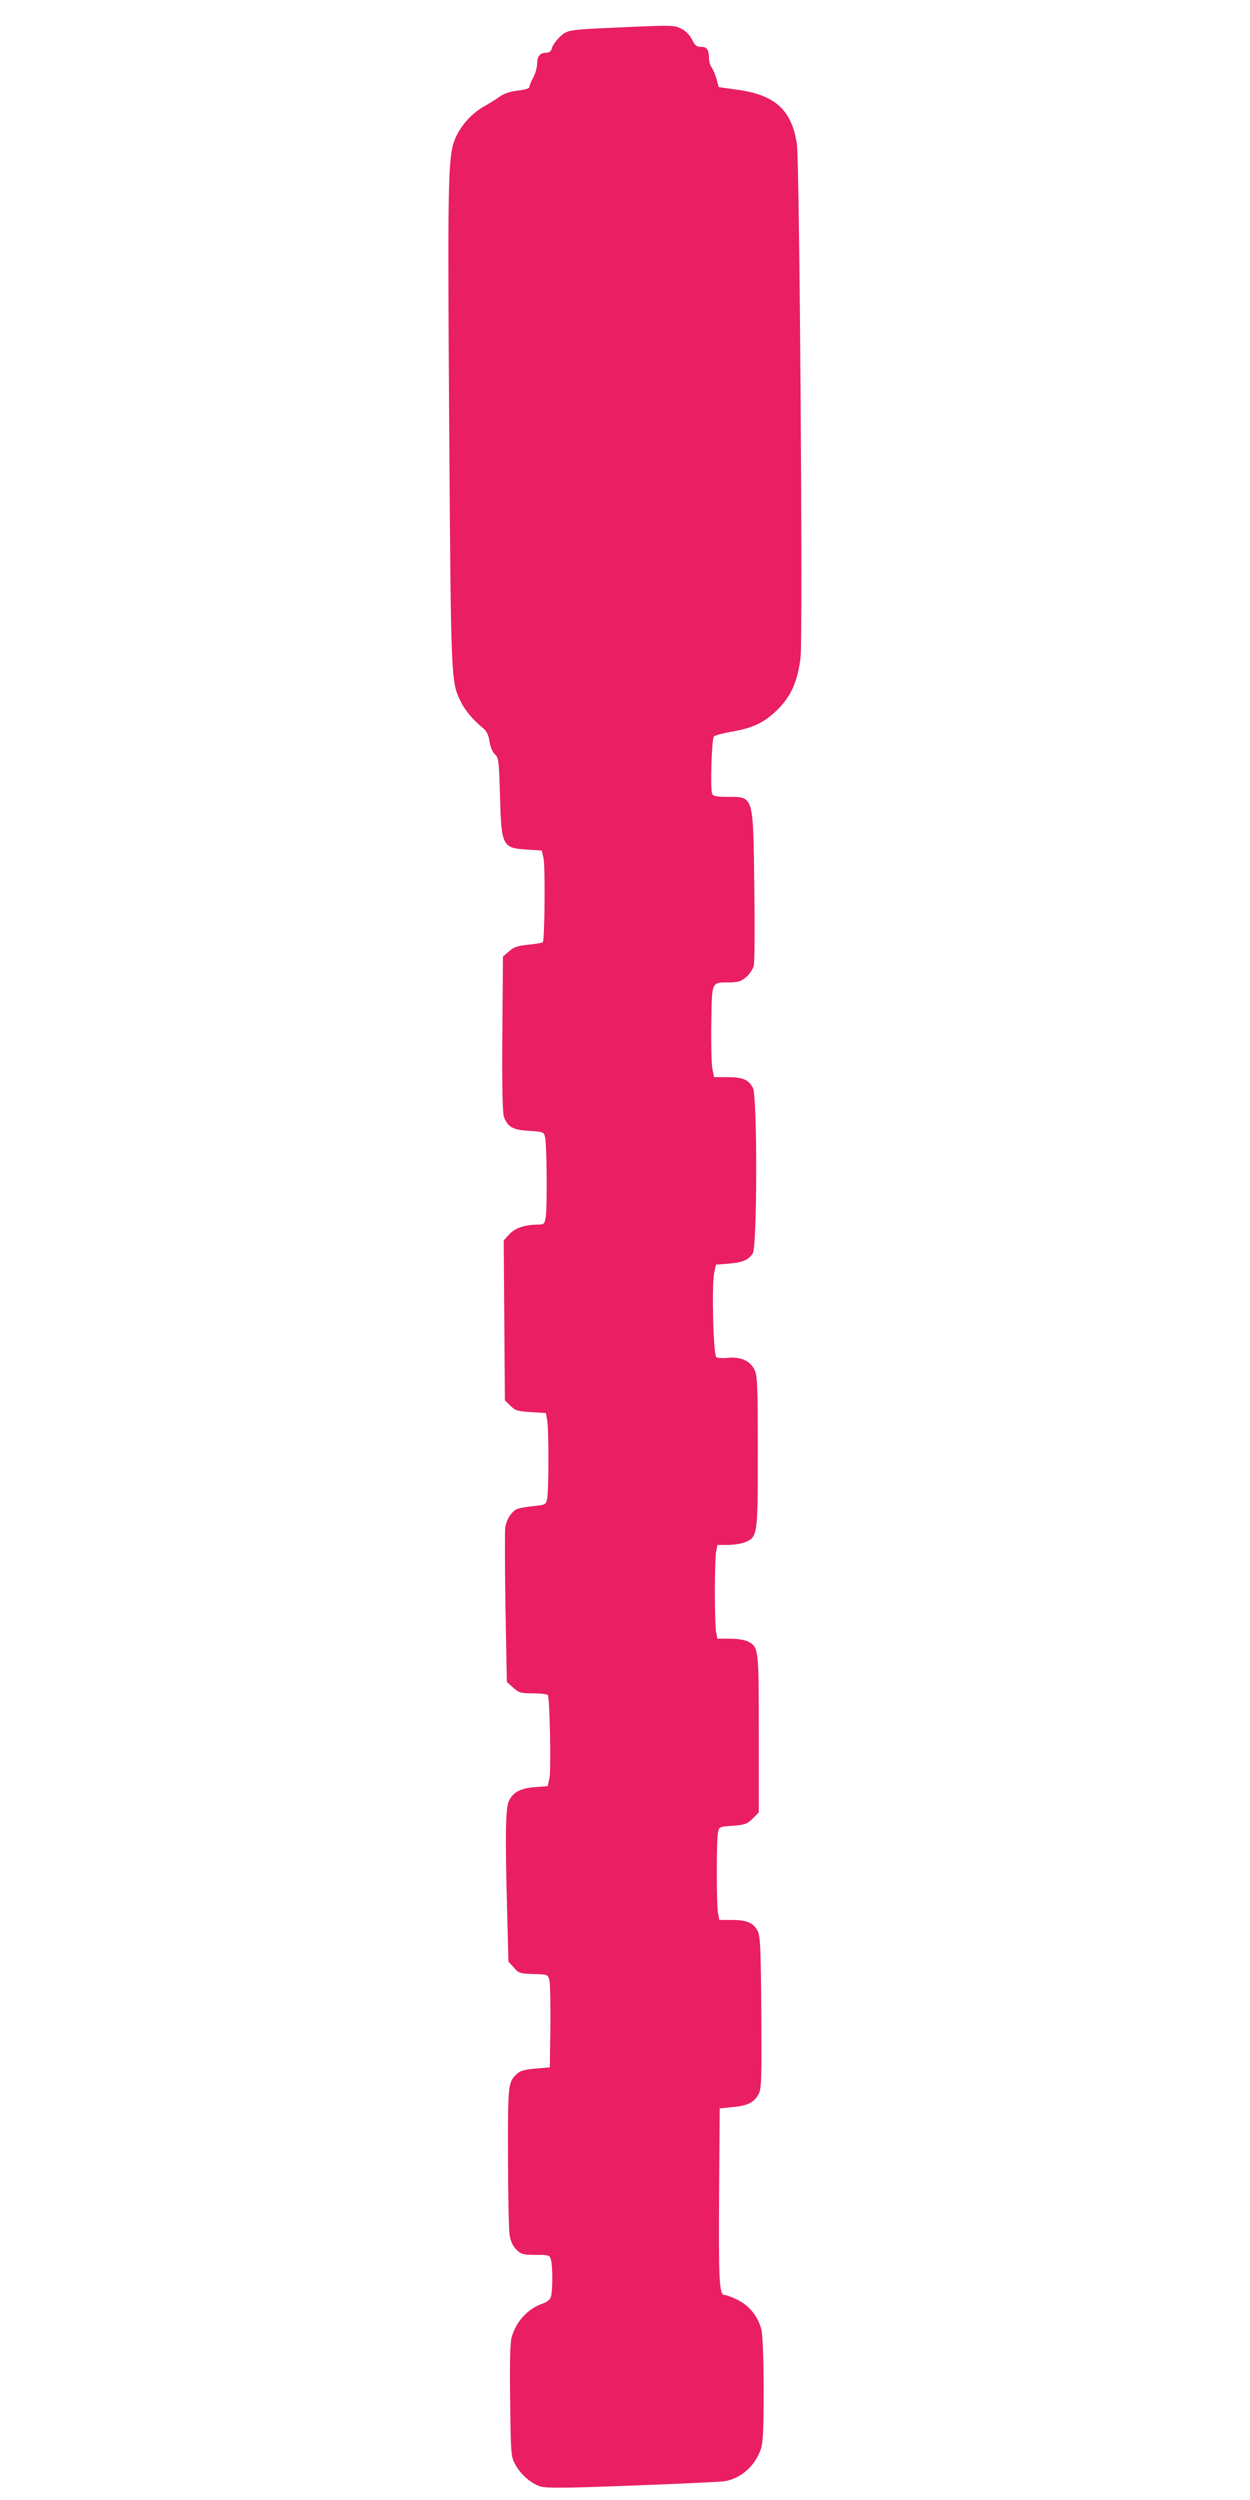
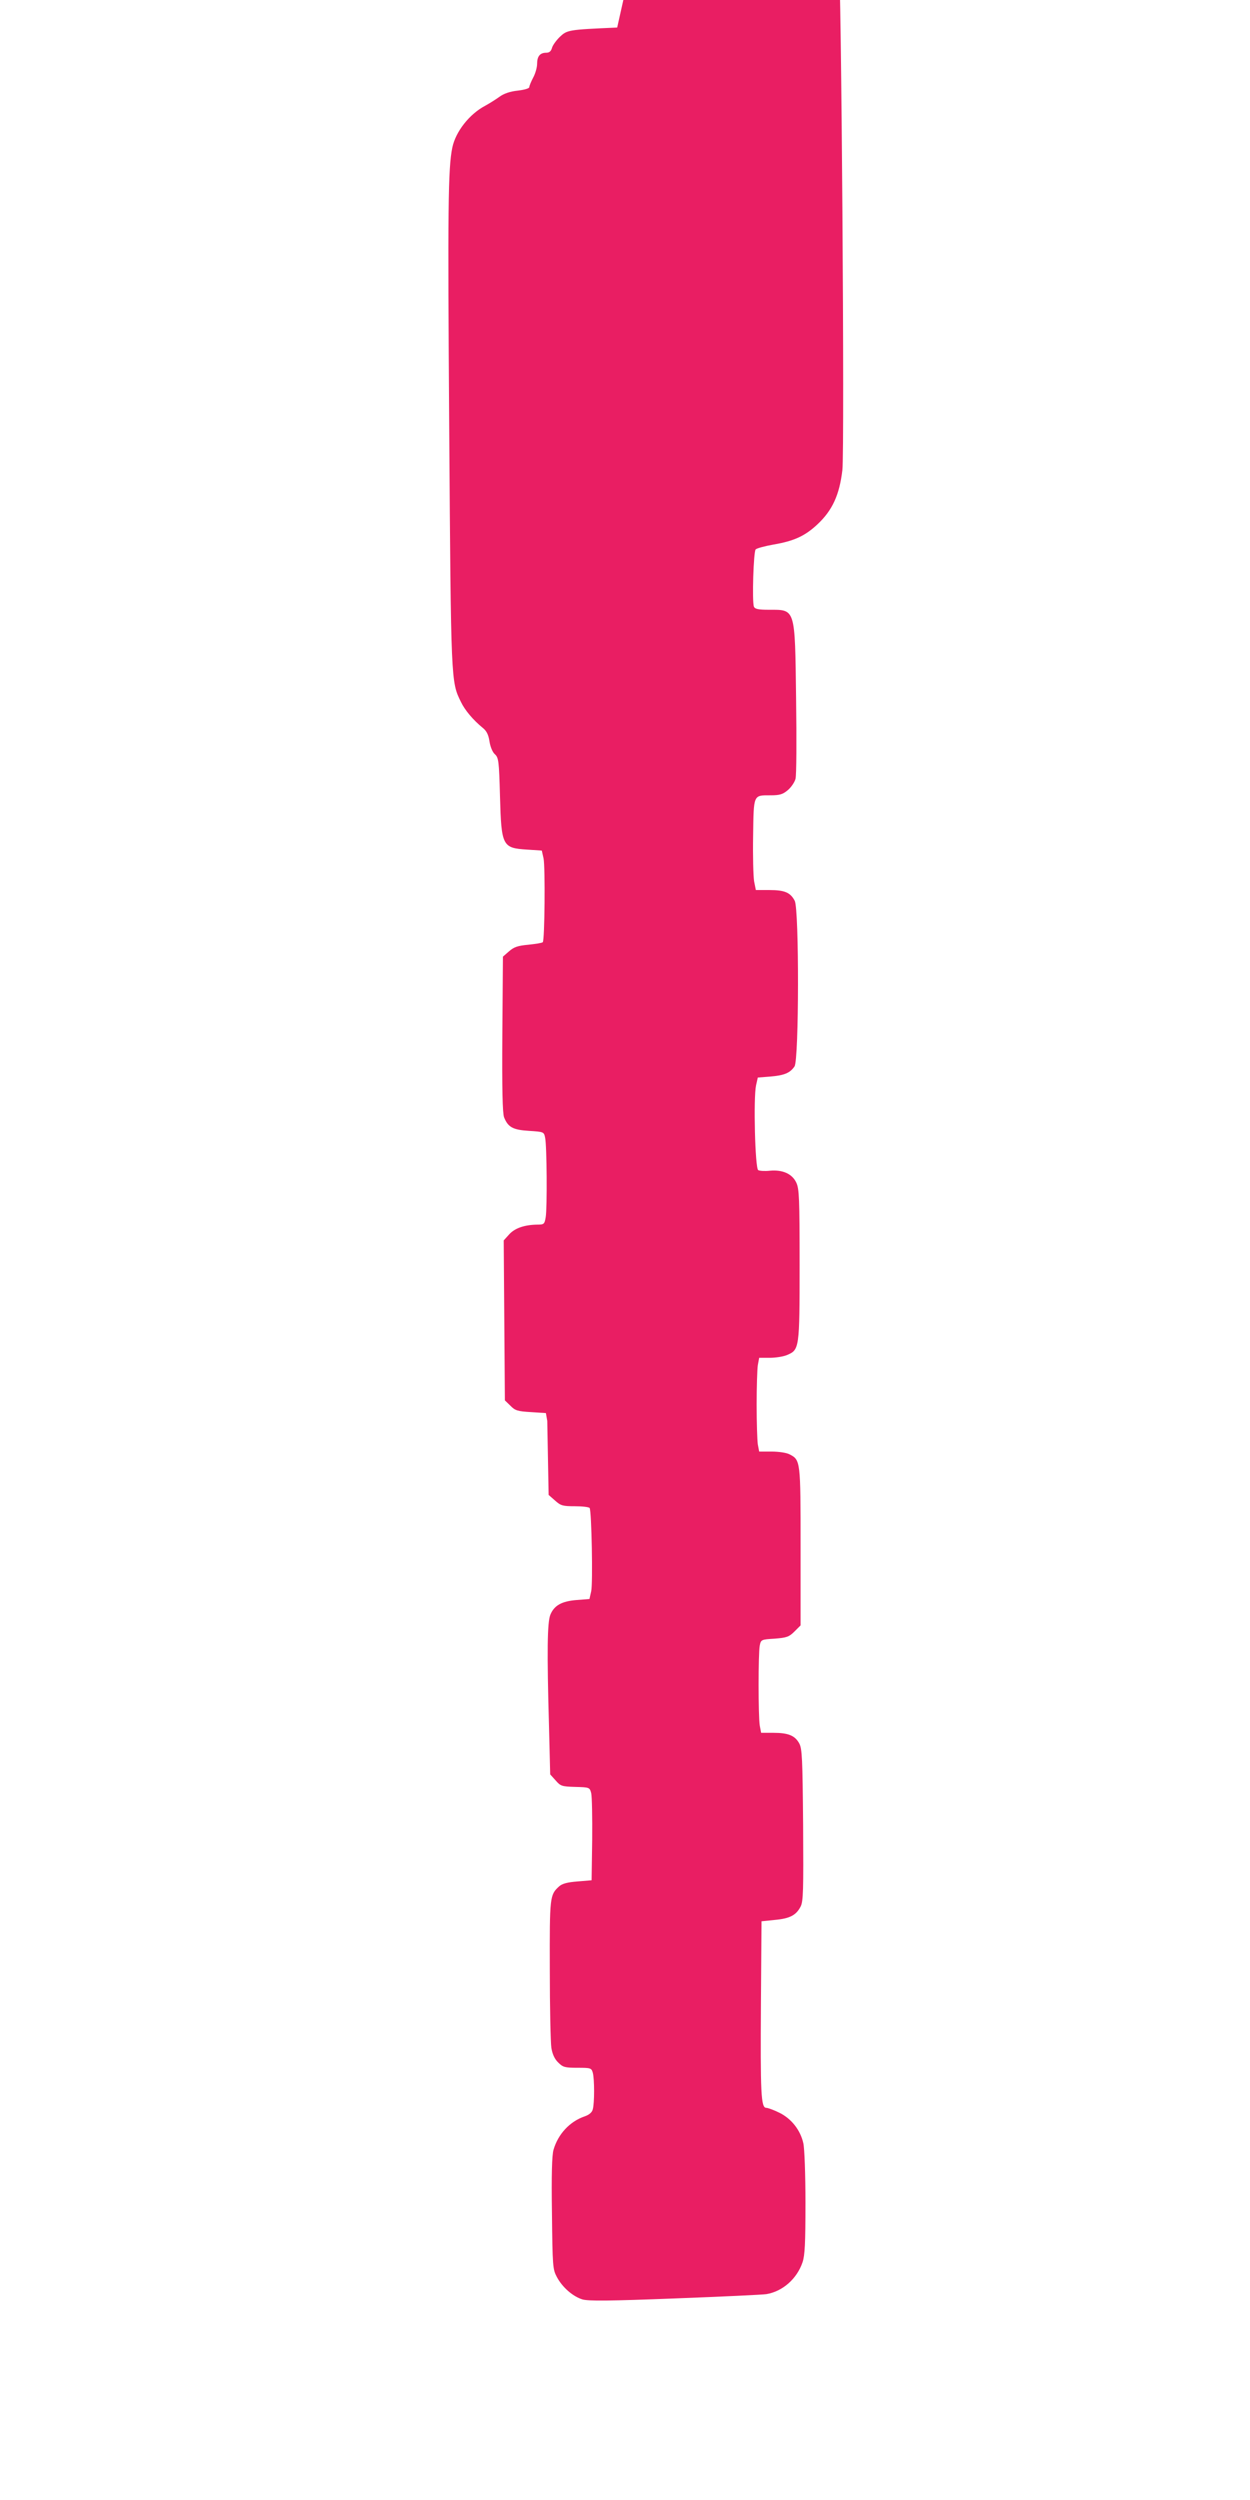
<svg xmlns="http://www.w3.org/2000/svg" version="1.0" width="640pt" height="1280pt" viewBox="0 0 640 1280" preserveAspectRatio="xMidYMid meet">
  <g transform="translate(0,1280) scale(0.1,-0.1)" fill="#e91e63" stroke="none">
-     <path d="M3160 12659 c-252 -11 -256 -12 -295 -49 -18 -18 -36 -43 -39 -56 -5 -17 -14 -24 -29 -24 -32 0 -47 -18 -47 -57 0 -18 -9 -50 -20 -70 -11 -21 -20 -43 -20 -49 0 -7 -26 -14 -59 -18 -39 -4 -71 -15 -93 -31 -18 -13 -51 -34 -73 -46 -82 -43 -152 -133 -169 -214 -22 -106 -24 -306 -16 -1440 9 -1305 9 -1295 60 -1399 20 -42 62 -92 112 -133 19 -15 29 -35 34 -68 4 -27 15 -55 27 -66 20 -18 22 -34 27 -217 7 -254 12 -264 139 -272 l75 -5 9 -40 c9 -44 6 -420 -4 -429 -3 -4 -37 -9 -74 -13 -55 -5 -74 -12 -99 -34 l-31 -27 -3 -398 c-2 -278 1 -406 9 -425 20 -50 45 -64 127 -69 76 -5 77 -5 83 -35 9 -40 11 -360 3 -407 -6 -36 -9 -38 -43 -38 -66 -1 -115 -18 -144 -50 l-28 -31 3 -409 3 -410 28 -27 c24 -25 37 -29 105 -33 l77 -5 7 -40 c8 -49 8 -359 -1 -400 -6 -28 -9 -30 -66 -36 -33 -3 -70 -9 -82 -13 -30 -9 -59 -52 -66 -96 -3 -19 -2 -205 1 -413 l7 -379 33 -29 c29 -26 39 -29 102 -29 38 0 71 -4 75 -9 10 -17 17 -385 8 -426 l-9 -40 -65 -5 c-76 -6 -115 -27 -135 -75 -16 -39 -18 -187 -7 -575 l6 -243 28 -31 c25 -29 32 -31 100 -33 73 -2 74 -2 82 -32 4 -17 6 -124 5 -238 l-3 -208 -72 -6 c-52 -4 -78 -11 -94 -25 -48 -44 -49 -50 -48 -426 0 -194 4 -375 8 -401 5 -32 17 -58 35 -75 24 -24 34 -27 98 -27 68 0 72 -1 79 -25 9 -32 9 -157 0 -188 -4 -16 -19 -28 -42 -36 -76 -26 -136 -91 -159 -171 -8 -27 -11 -129 -8 -325 3 -271 4 -287 25 -326 28 -53 82 -100 131 -115 31 -9 138 -8 473 5 239 9 450 19 469 22 83 14 156 78 185 163 12 36 15 97 15 305 0 144 -5 281 -11 305 -15 67 -61 125 -121 155 -28 14 -60 26 -69 26 -27 0 -30 75 -27 540 l3 415 68 7 c77 7 109 24 132 68 14 27 15 82 13 418 -3 340 -5 391 -20 418 -22 40 -56 54 -132 54 l-63 0 -7 37 c-8 49 -8 371 0 410 6 30 8 31 76 35 62 5 74 9 102 37 l31 31 0 404 c0 439 0 443 -57 472 -15 8 -55 14 -91 14 l-64 0 -7 37 c-3 21 -6 112 -6 203 0 91 3 182 6 202 l7 38 54 0 c29 0 69 6 88 14 64 27 65 32 65 461 0 341 -2 391 -17 422 -21 45 -70 67 -135 61 -26 -3 -53 -1 -60 3 -16 10 -25 369 -11 434 l9 40 64 5 c71 6 101 18 124 52 23 33 24 804 1 848 -22 42 -51 55 -130 55 l-69 0 -9 45 c-4 25 -7 130 -5 233 3 214 0 207 90 207 46 0 62 5 87 26 17 14 35 40 40 58 5 19 6 198 3 412 -6 467 -2 454 -140 454 -54 0 -71 4 -76 16 -10 26 -2 282 9 293 6 6 47 17 92 25 105 18 161 44 224 103 77 72 113 151 128 278 12 103 -5 2544 -19 2629 -27 174 -112 251 -308 277 l-92 13 -11 40 c-6 22 -17 49 -25 60 -8 11 -14 33 -14 47 0 44 -10 59 -40 59 -23 0 -32 7 -47 38 -11 22 -32 44 -53 54 -38 20 -47 20 -330 7z" />
+     <path d="M3160 12659 c-252 -11 -256 -12 -295 -49 -18 -18 -36 -43 -39 -56 -5 -17 -14 -24 -29 -24 -32 0 -47 -18 -47 -57 0 -18 -9 -50 -20 -70 -11 -21 -20 -43 -20 -49 0 -7 -26 -14 -59 -18 -39 -4 -71 -15 -93 -31 -18 -13 -51 -34 -73 -46 -82 -43 -152 -133 -169 -214 -22 -106 -24 -306 -16 -1440 9 -1305 9 -1295 60 -1399 20 -42 62 -92 112 -133 19 -15 29 -35 34 -68 4 -27 15 -55 27 -66 20 -18 22 -34 27 -217 7 -254 12 -264 139 -272 l75 -5 9 -40 c9 -44 6 -420 -4 -429 -3 -4 -37 -9 -74 -13 -55 -5 -74 -12 -99 -34 l-31 -27 -3 -398 c-2 -278 1 -406 9 -425 20 -50 45 -64 127 -69 76 -5 77 -5 83 -35 9 -40 11 -360 3 -407 -6 -36 -9 -38 -43 -38 -66 -1 -115 -18 -144 -50 l-28 -31 3 -409 3 -410 28 -27 c24 -25 37 -29 105 -33 l77 -5 7 -40 l7 -379 33 -29 c29 -26 39 -29 102 -29 38 0 71 -4 75 -9 10 -17 17 -385 8 -426 l-9 -40 -65 -5 c-76 -6 -115 -27 -135 -75 -16 -39 -18 -187 -7 -575 l6 -243 28 -31 c25 -29 32 -31 100 -33 73 -2 74 -2 82 -32 4 -17 6 -124 5 -238 l-3 -208 -72 -6 c-52 -4 -78 -11 -94 -25 -48 -44 -49 -50 -48 -426 0 -194 4 -375 8 -401 5 -32 17 -58 35 -75 24 -24 34 -27 98 -27 68 0 72 -1 79 -25 9 -32 9 -157 0 -188 -4 -16 -19 -28 -42 -36 -76 -26 -136 -91 -159 -171 -8 -27 -11 -129 -8 -325 3 -271 4 -287 25 -326 28 -53 82 -100 131 -115 31 -9 138 -8 473 5 239 9 450 19 469 22 83 14 156 78 185 163 12 36 15 97 15 305 0 144 -5 281 -11 305 -15 67 -61 125 -121 155 -28 14 -60 26 -69 26 -27 0 -30 75 -27 540 l3 415 68 7 c77 7 109 24 132 68 14 27 15 82 13 418 -3 340 -5 391 -20 418 -22 40 -56 54 -132 54 l-63 0 -7 37 c-8 49 -8 371 0 410 6 30 8 31 76 35 62 5 74 9 102 37 l31 31 0 404 c0 439 0 443 -57 472 -15 8 -55 14 -91 14 l-64 0 -7 37 c-3 21 -6 112 -6 203 0 91 3 182 6 202 l7 38 54 0 c29 0 69 6 88 14 64 27 65 32 65 461 0 341 -2 391 -17 422 -21 45 -70 67 -135 61 -26 -3 -53 -1 -60 3 -16 10 -25 369 -11 434 l9 40 64 5 c71 6 101 18 124 52 23 33 24 804 1 848 -22 42 -51 55 -130 55 l-69 0 -9 45 c-4 25 -7 130 -5 233 3 214 0 207 90 207 46 0 62 5 87 26 17 14 35 40 40 58 5 19 6 198 3 412 -6 467 -2 454 -140 454 -54 0 -71 4 -76 16 -10 26 -2 282 9 293 6 6 47 17 92 25 105 18 161 44 224 103 77 72 113 151 128 278 12 103 -5 2544 -19 2629 -27 174 -112 251 -308 277 l-92 13 -11 40 c-6 22 -17 49 -25 60 -8 11 -14 33 -14 47 0 44 -10 59 -40 59 -23 0 -32 7 -47 38 -11 22 -32 44 -53 54 -38 20 -47 20 -330 7z" />
  </g>
</svg>